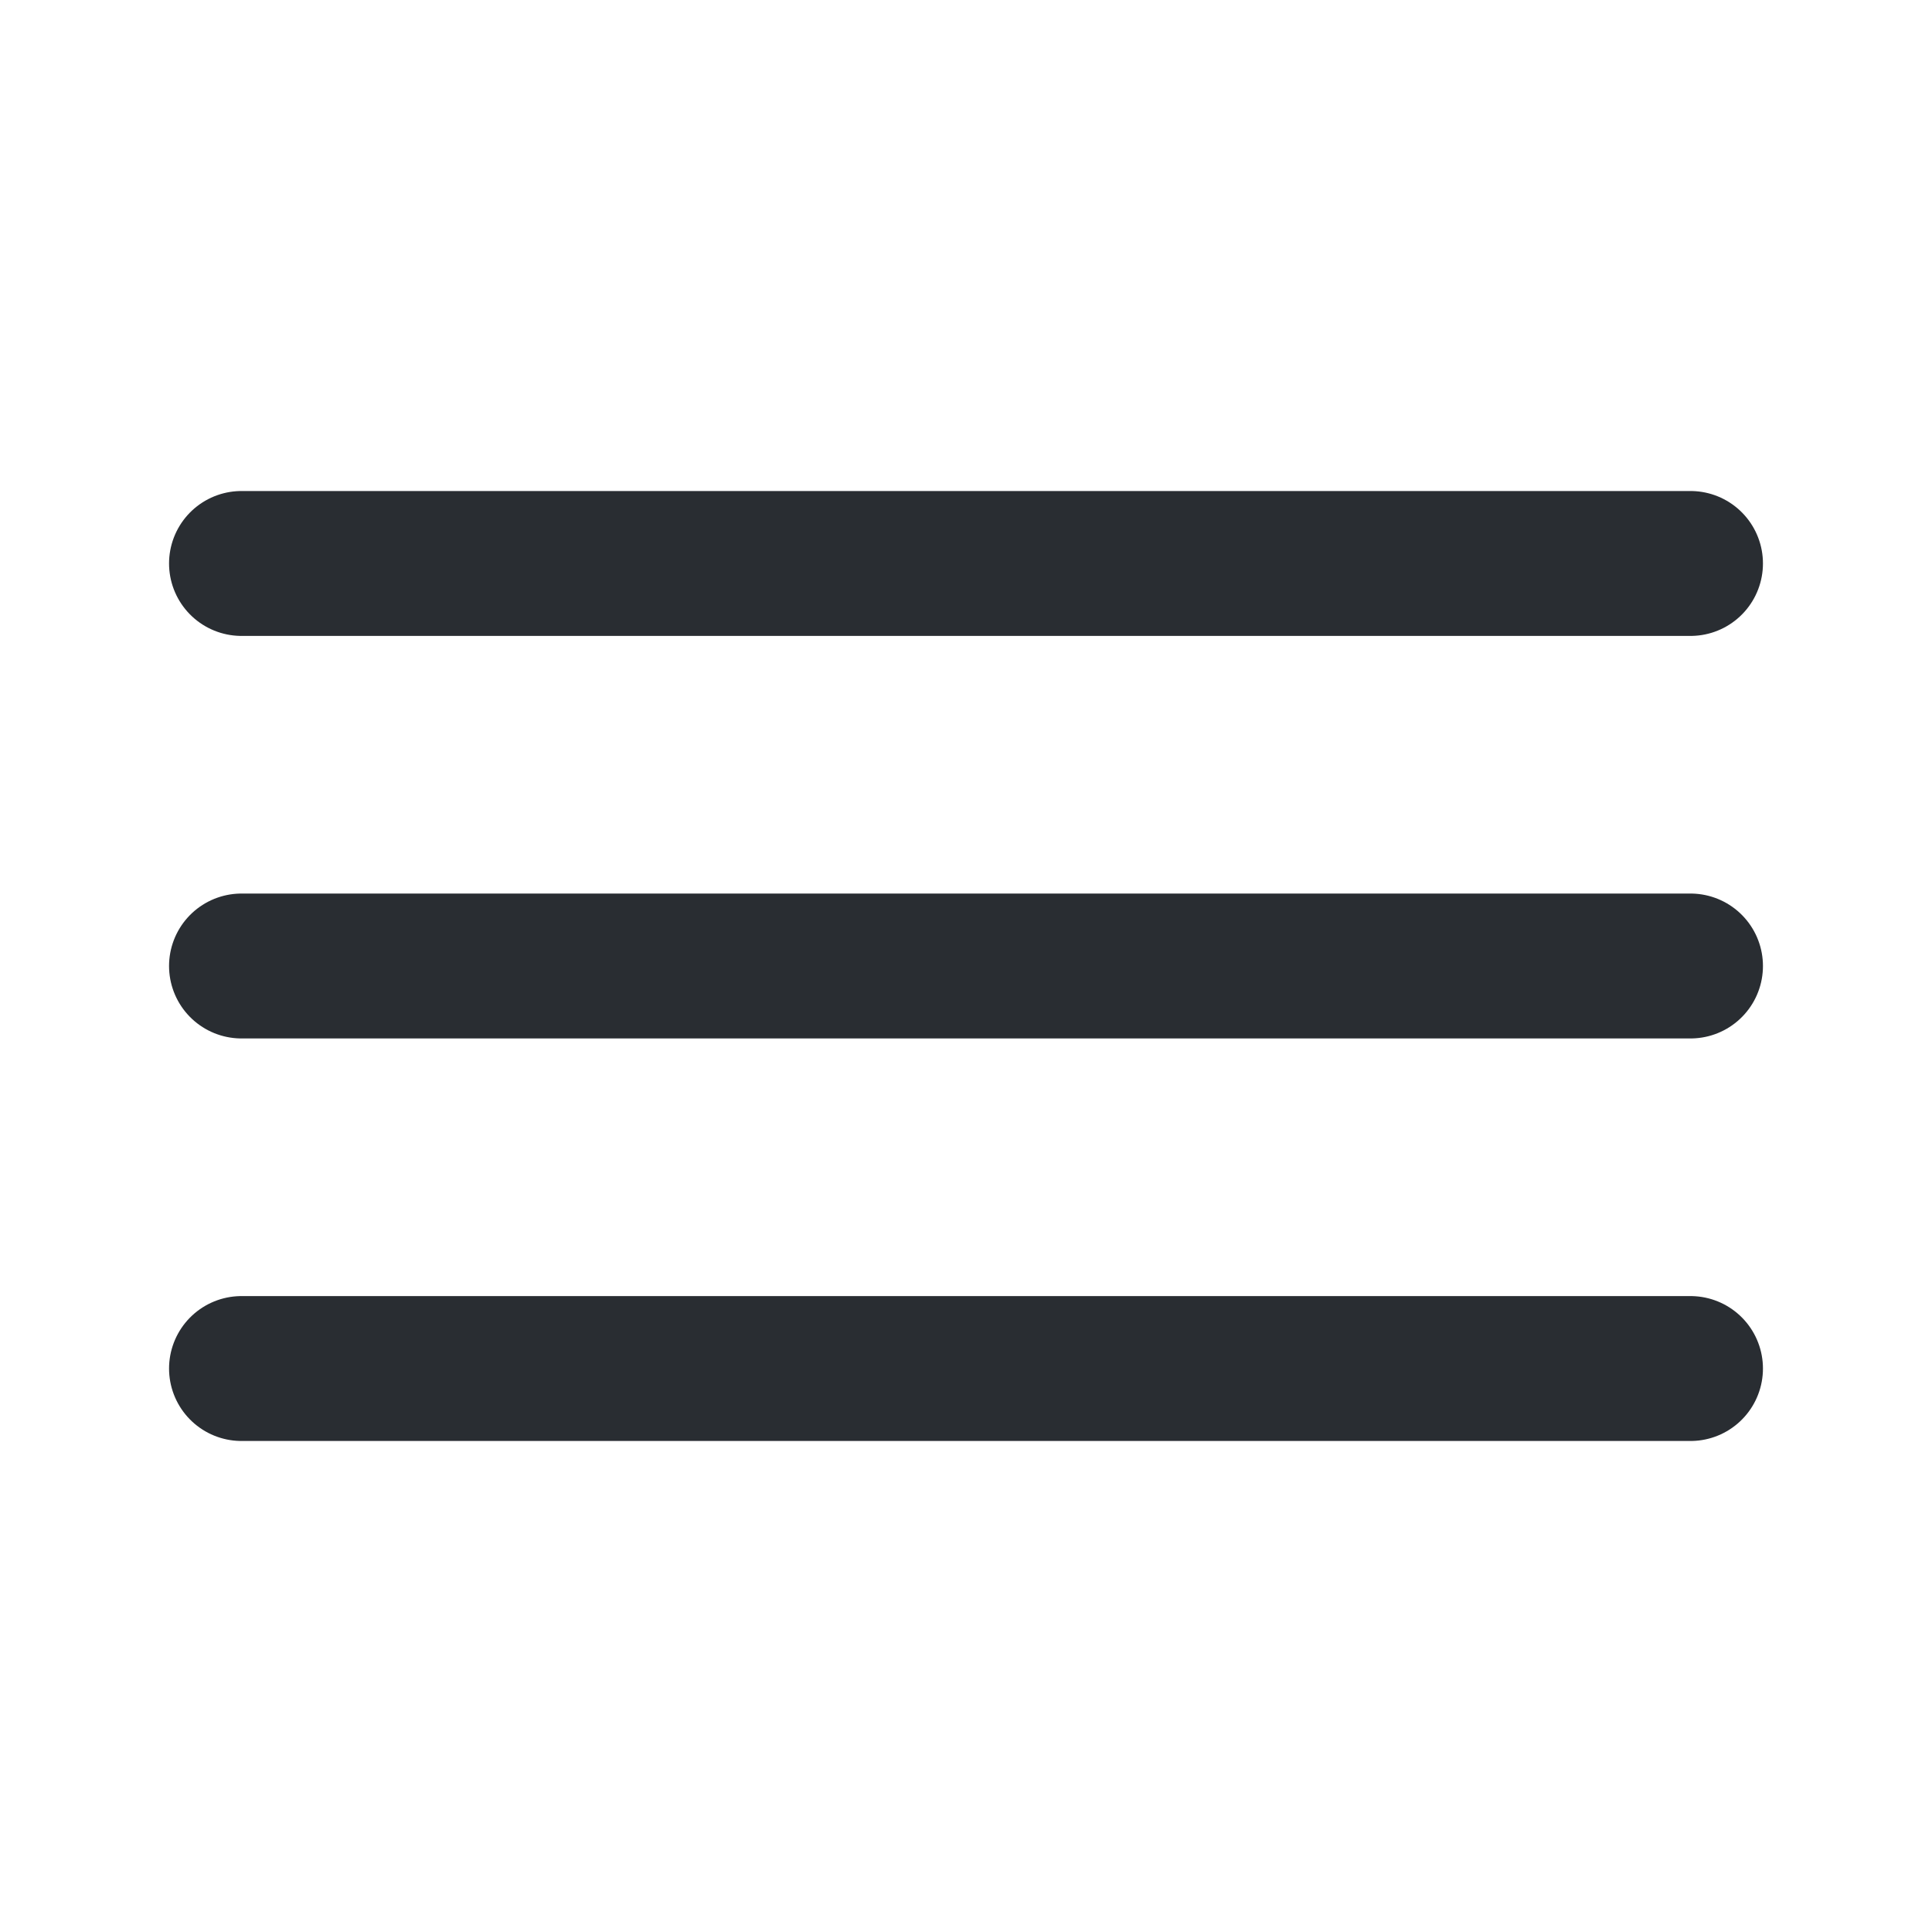
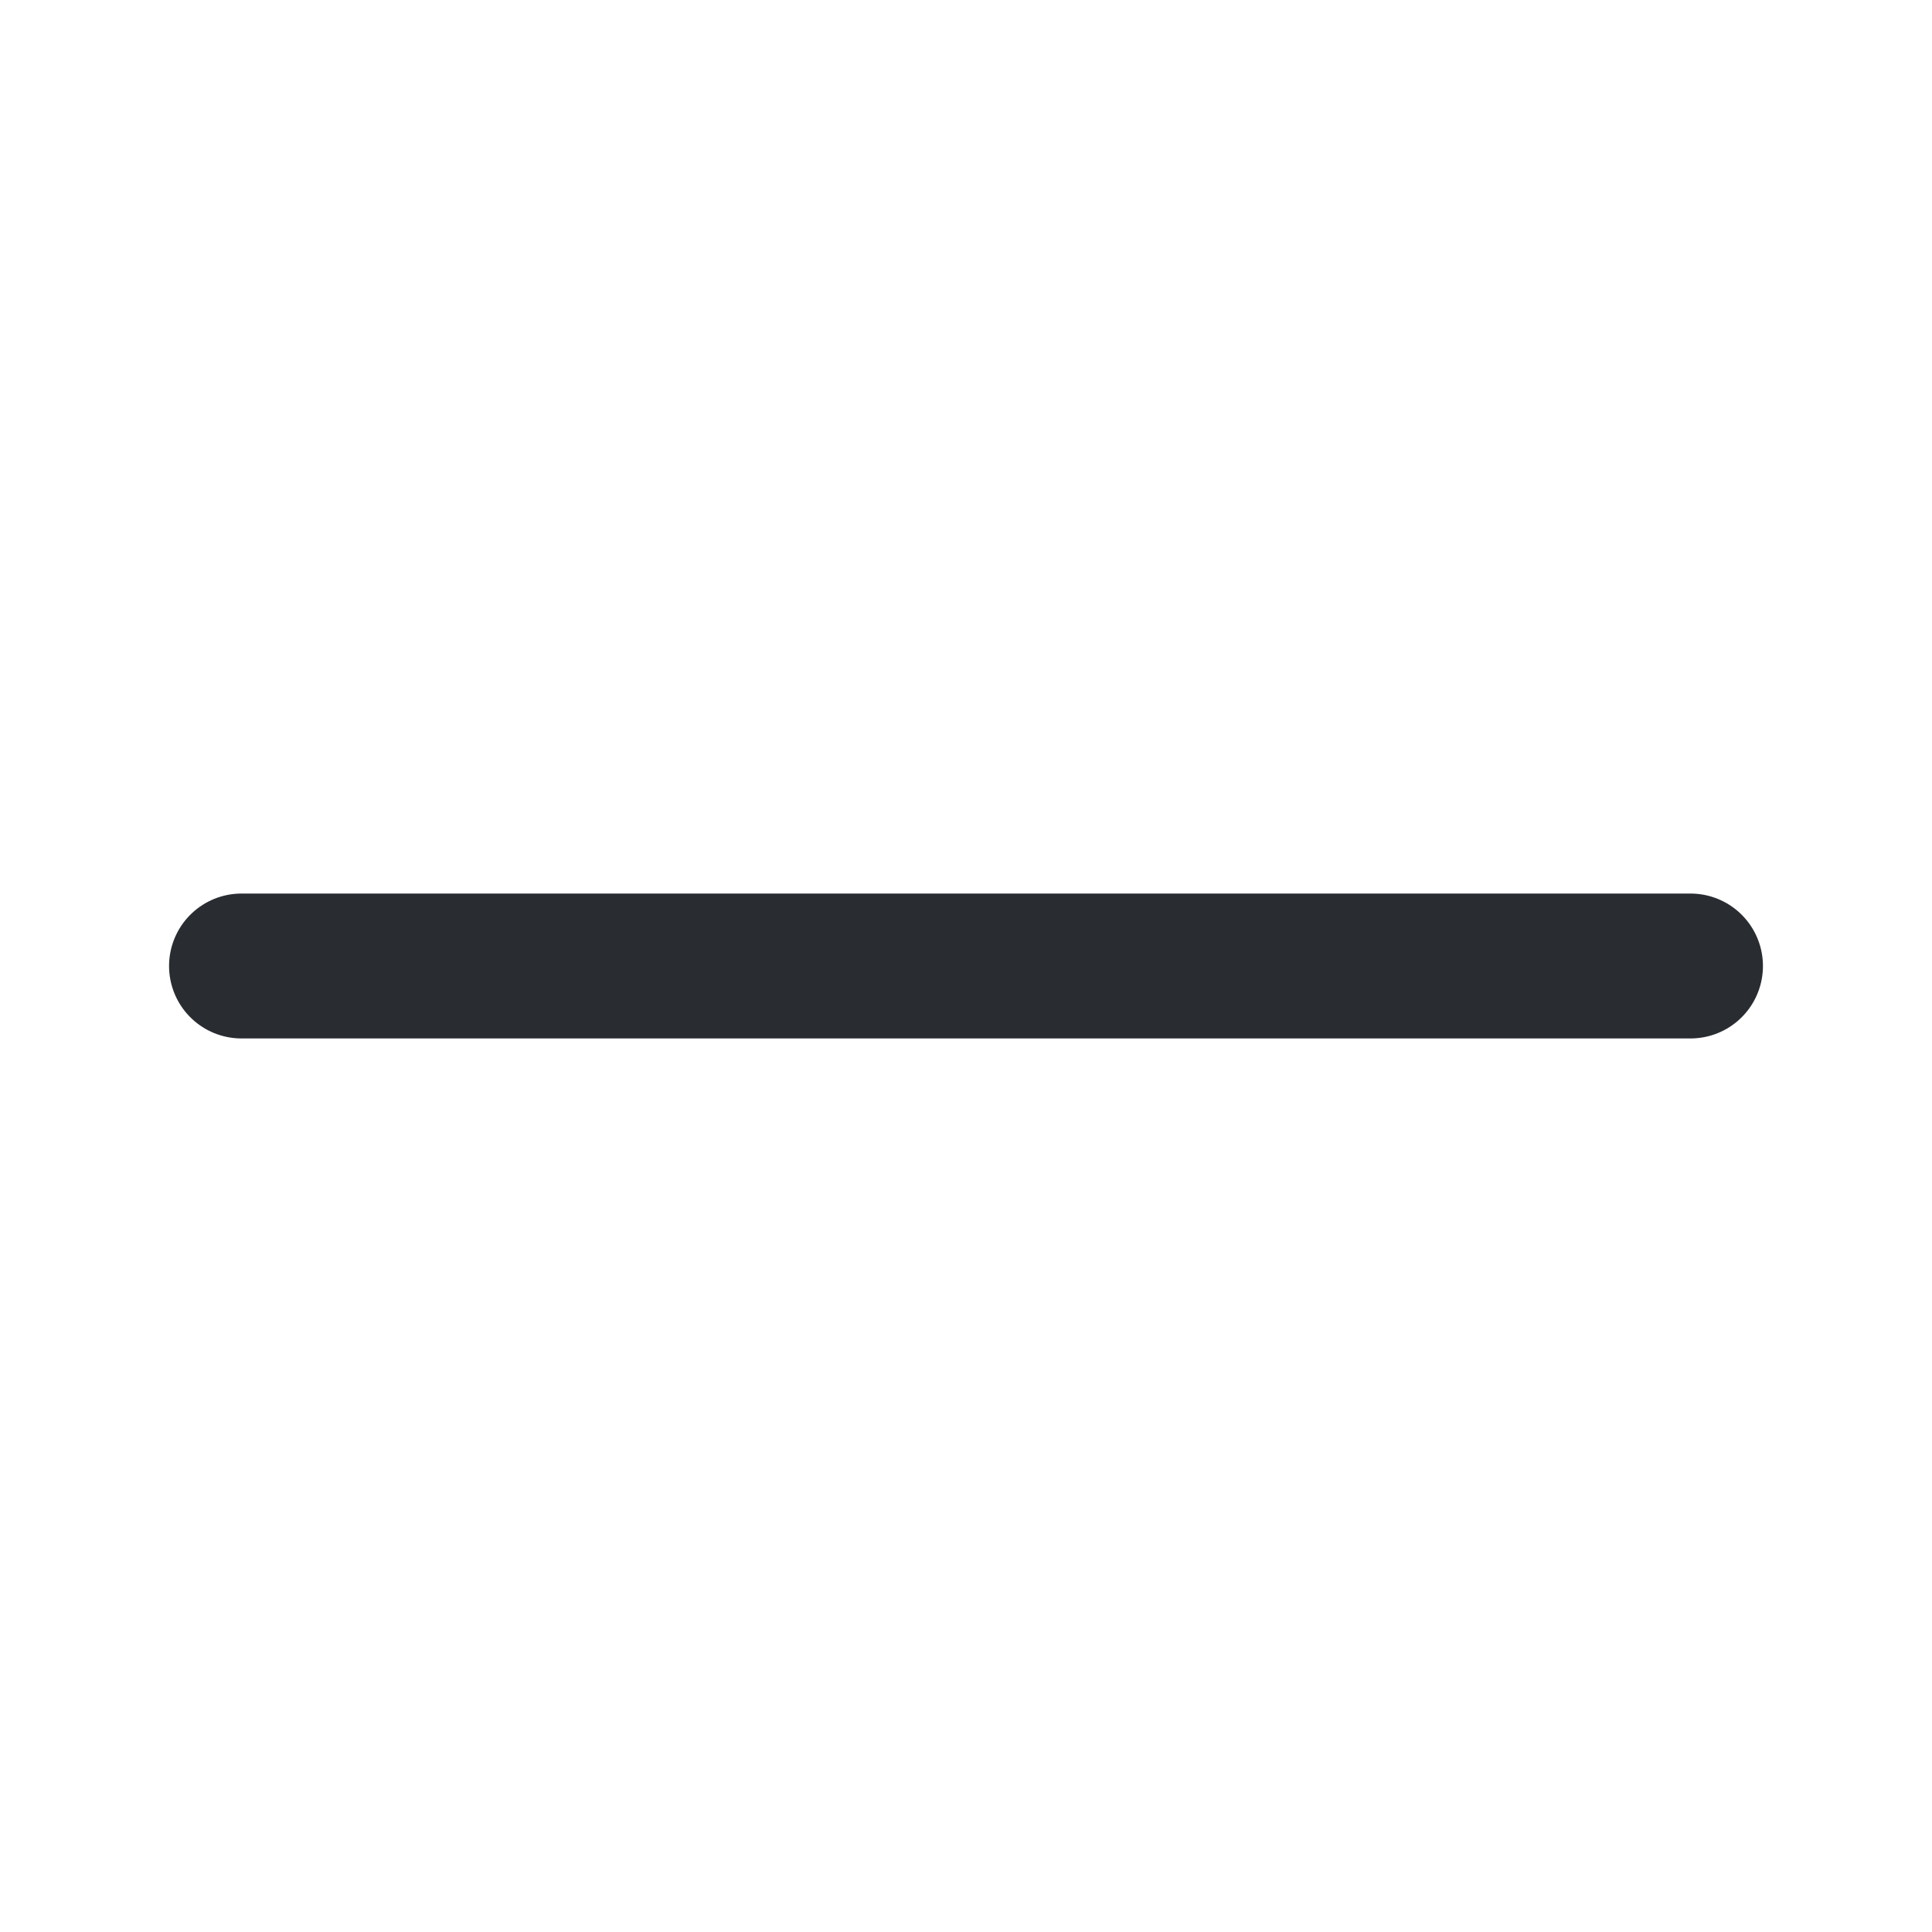
<svg xmlns="http://www.w3.org/2000/svg" width="20" height="20" viewBox="0 0 20 20" fill="none">
-   <path d="M2.5 5.833H17.5" stroke="#292D32" stroke-width="1.5" stroke-linecap="round" />
  <path d="M2.5 10H17.5" stroke="#292D32" stroke-width="1.5" stroke-linecap="round" />
-   <path d="M2.5 14.167H17.5" stroke="#292D32" stroke-width="1.5" stroke-linecap="round" />
</svg>